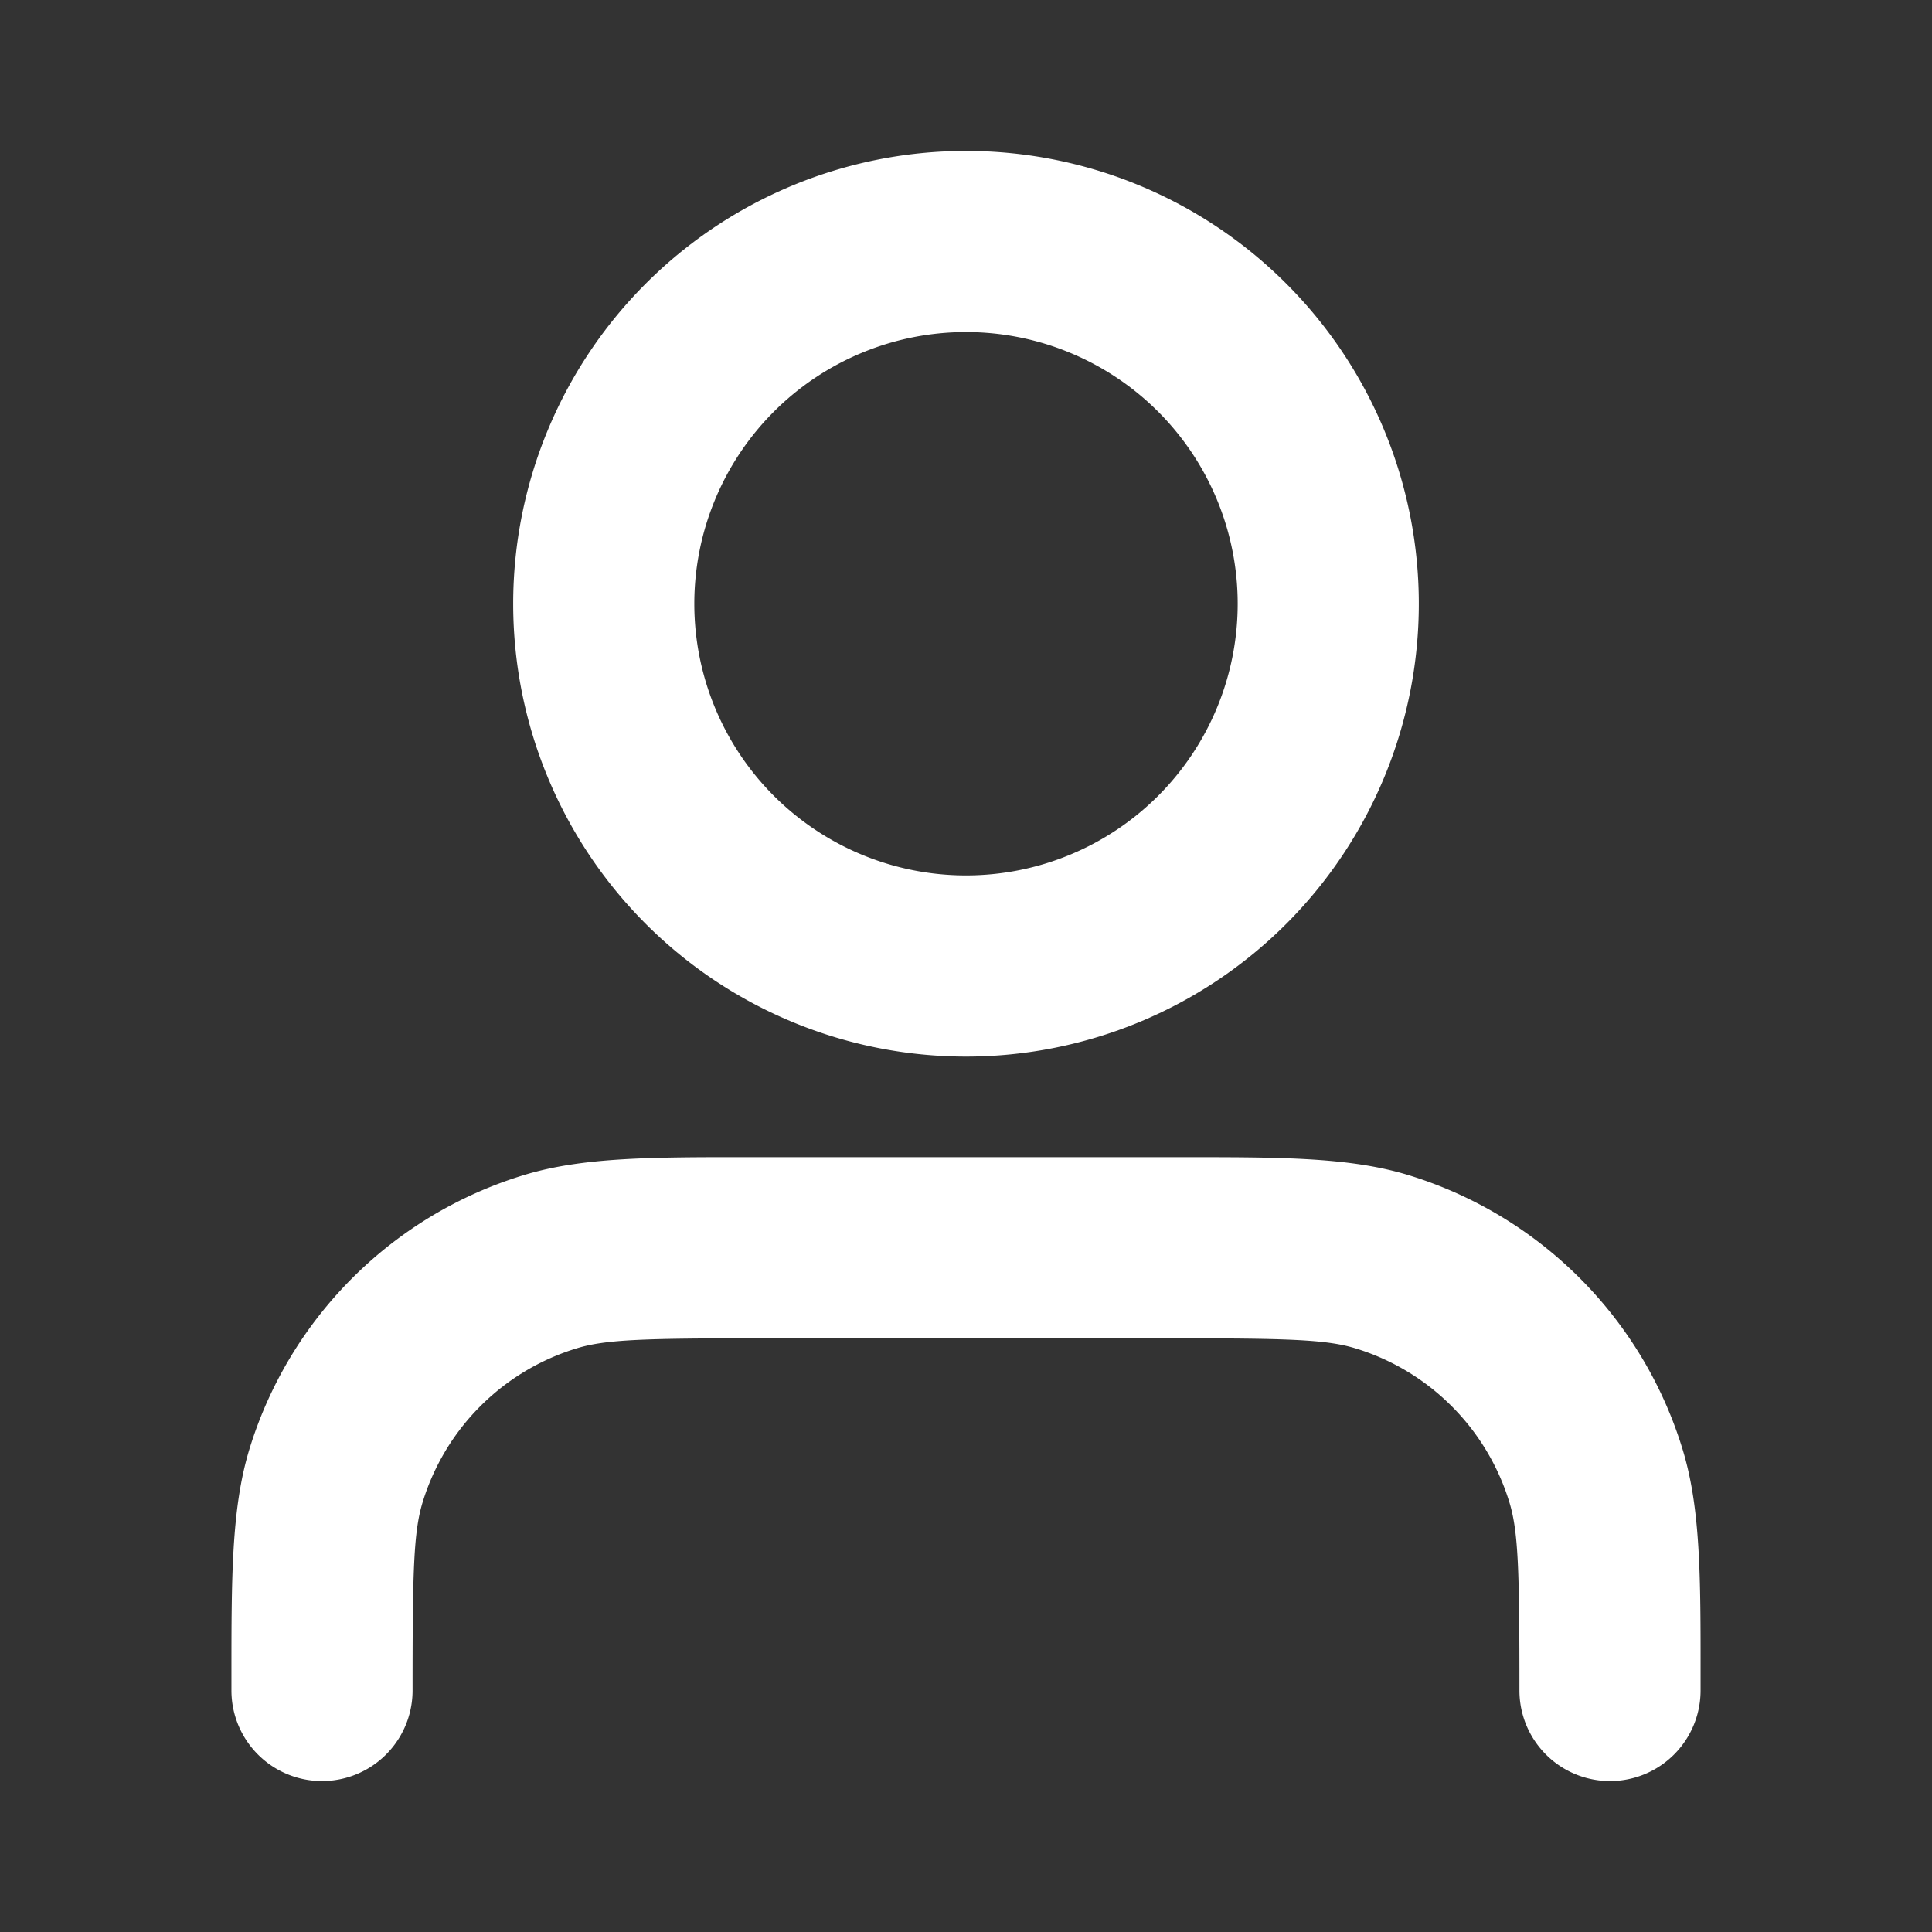
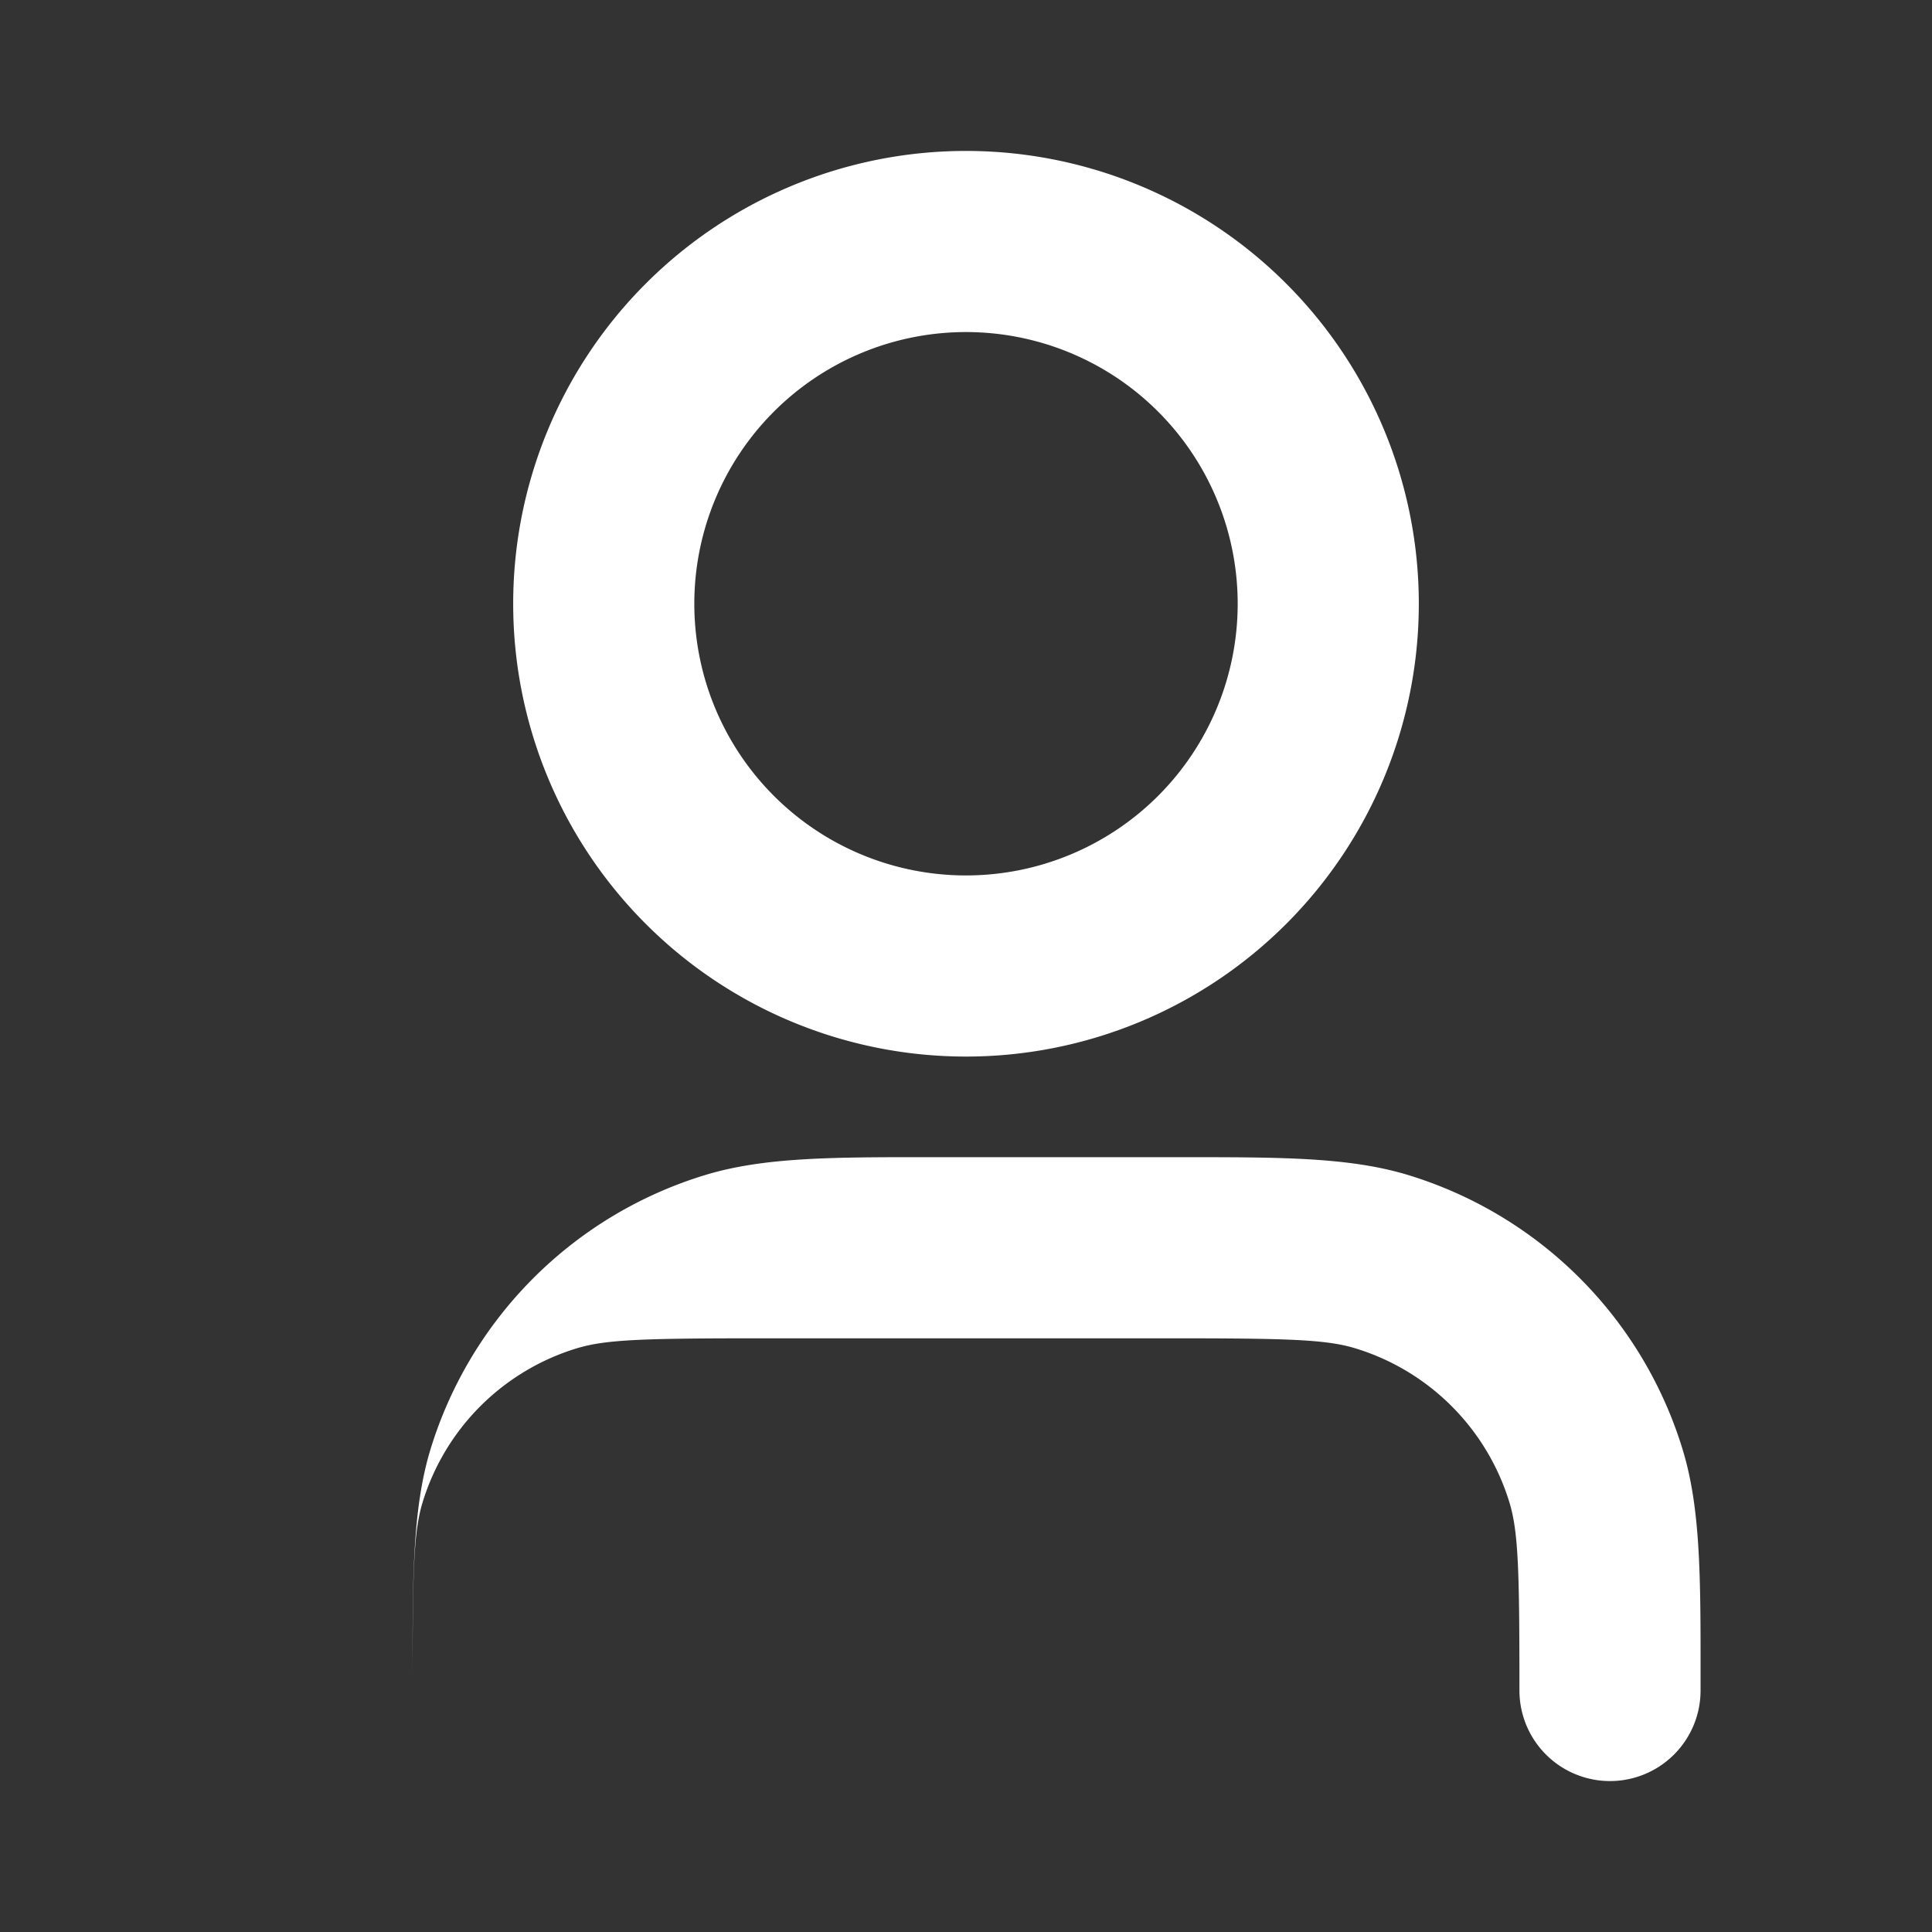
<svg xmlns="http://www.w3.org/2000/svg" width="1em" height="1em" viewBox="0 0 24 24">
  <rect x="0" y="0" width="24" height="24" fill="#333333" stroke="none" />
-   <path fill="#fff" fill-rule="evenodd" d="M12 4.125a3.375 3.375 0 1 0 0 6.75 3.375 3.375 0 0 0 0-6.75M6.375 7.5a5.625 5.625 0 1 1 11.25 0 5.625 5.625 0 0 1-11.25 0m2.938 6.875h5.374c1.214 0 2.07-.001 2.8.22a5.13 5.13 0 0 1 3.417 3.417c.222.731.222 1.587.221 2.801V21a1.125 1.125 0 0 1-2.25 0c0-1.477-.012-1.967-.124-2.335a2.88 2.88 0 0 0-1.916-1.916c-.368-.112-.858-.124-2.335-.124h-5c-1.477 0-1.967.012-2.334.124a2.88 2.88 0 0 0-1.917 1.916c-.112.368-.124.858-.124 2.335a1.125 1.125 0 0 1-2.25 0v-.187c0-1.214 0-2.07.22-2.8a5.13 5.13 0 0 1 3.417-3.417c.731-.222 1.587-.222 2.801-.221" clip-rule="evenodd" />
+   <path fill="#fff" fill-rule="evenodd" d="M12 4.125a3.375 3.375 0 1 0 0 6.75 3.375 3.375 0 0 0 0-6.75M6.375 7.5a5.625 5.625 0 1 1 11.25 0 5.625 5.625 0 0 1-11.25 0m2.938 6.875h5.374c1.214 0 2.07-.001 2.8.22a5.13 5.13 0 0 1 3.417 3.417c.222.731.222 1.587.221 2.801V21a1.125 1.125 0 0 1-2.25 0c0-1.477-.012-1.967-.124-2.335a2.88 2.88 0 0 0-1.916-1.916c-.368-.112-.858-.124-2.335-.124h-5c-1.477 0-1.967.012-2.334.124a2.88 2.88 0 0 0-1.917 1.916c-.112.368-.124.858-.124 2.335v-.187c0-1.214 0-2.07.22-2.8a5.13 5.13 0 0 1 3.417-3.417c.731-.222 1.587-.222 2.801-.221" clip-rule="evenodd" />
</svg>